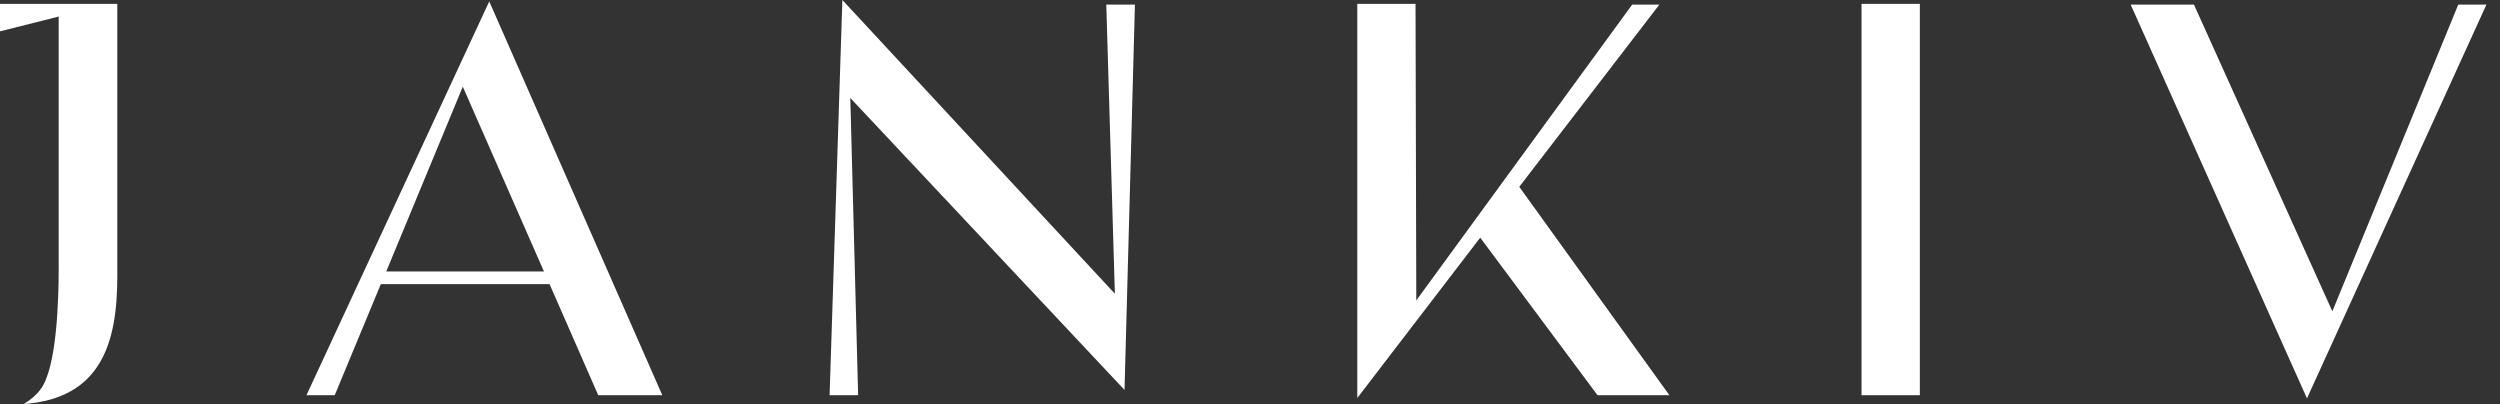
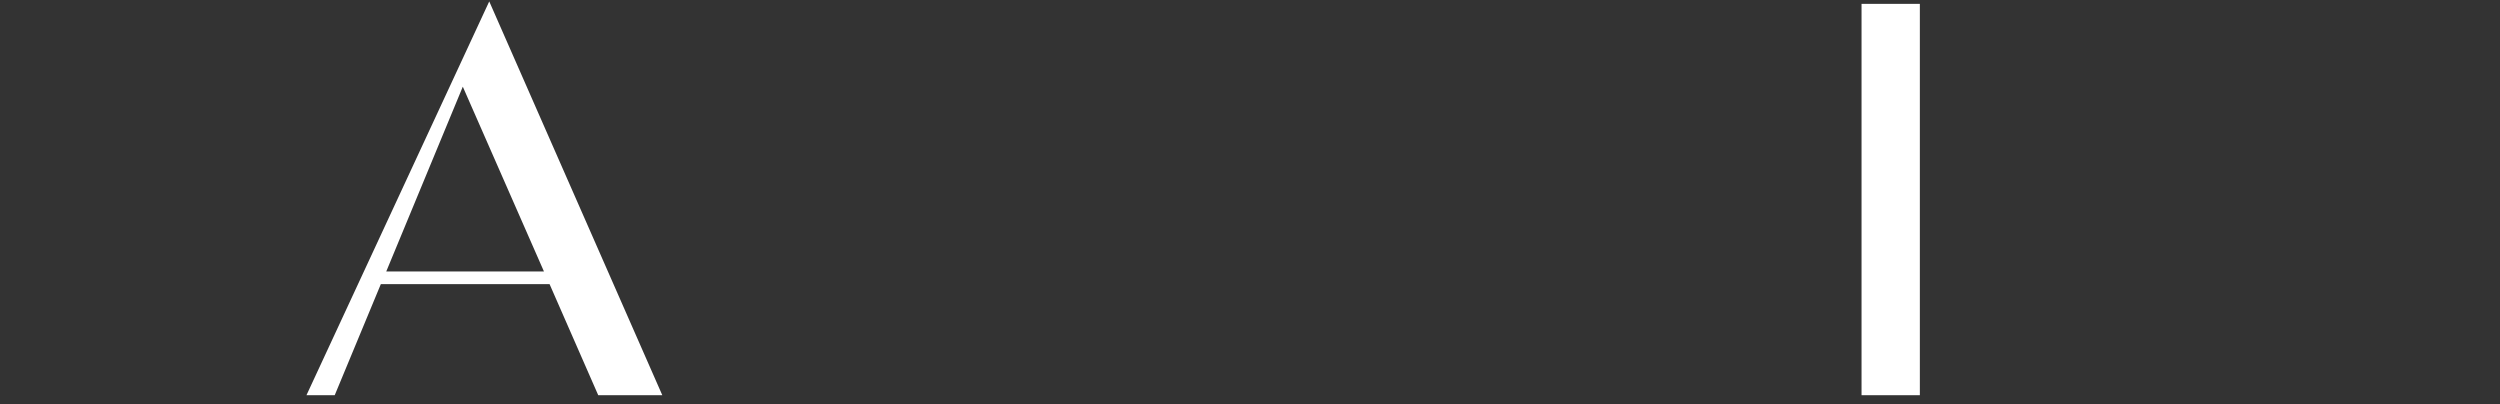
<svg xmlns="http://www.w3.org/2000/svg" width="99" height="16" viewBox="0 0 99 16" fill="none">
  <rect x="0" y="0" width="99" height="16" fill="#333333" stroke="none" />
  <g clip-path="url(#clip0_95_325)">
-     <path d="M0 0.153H4.645V10.946C4.645 13.6 3.995 15.776 0.937 16C1.191 15.847 1.417 15.665 1.587 15.441C2.268 14.602 2.324 11.729 2.324 10.626V0.656L0 1.241V0.153Z" fill="white" />
    <path d="M21.54 10.749L18.327 3.433L15.296 10.749H21.54ZM12.136 15.65L19.374 0.056L26.227 15.65H23.69L21.763 11.252H15.081L13.255 15.65H12.136Z" fill="white" />
-     <path d="M43.809 0.183H44.943L44.531 15.441L33.672 3.88L33.982 15.65H32.852L33.358 0L44.149 11.632L43.809 0.183Z" fill="white" />
-     <path d="M58.617 9.411L53.749 15.761V0.153H56.055L56.085 11.897L64.634 0.183H65.711L60.163 7.398L66.108 15.65H63.262L58.617 9.411Z" fill="white" />
    <path d="M76.026 0.153H73.717V15.65H76.026V0.153Z" fill="white" />
-     <path d="M84.375 0.183H86.881L92.361 12.329L97.347 0.183H98.462L91.356 15.776L84.375 0.183Z" fill="white" />
  </g>
  <defs>
    <clipPath id="clip0_95_325">
      <rect width="98.462" height="16" fill="white" />
    </clipPath>
  </defs>
</svg>